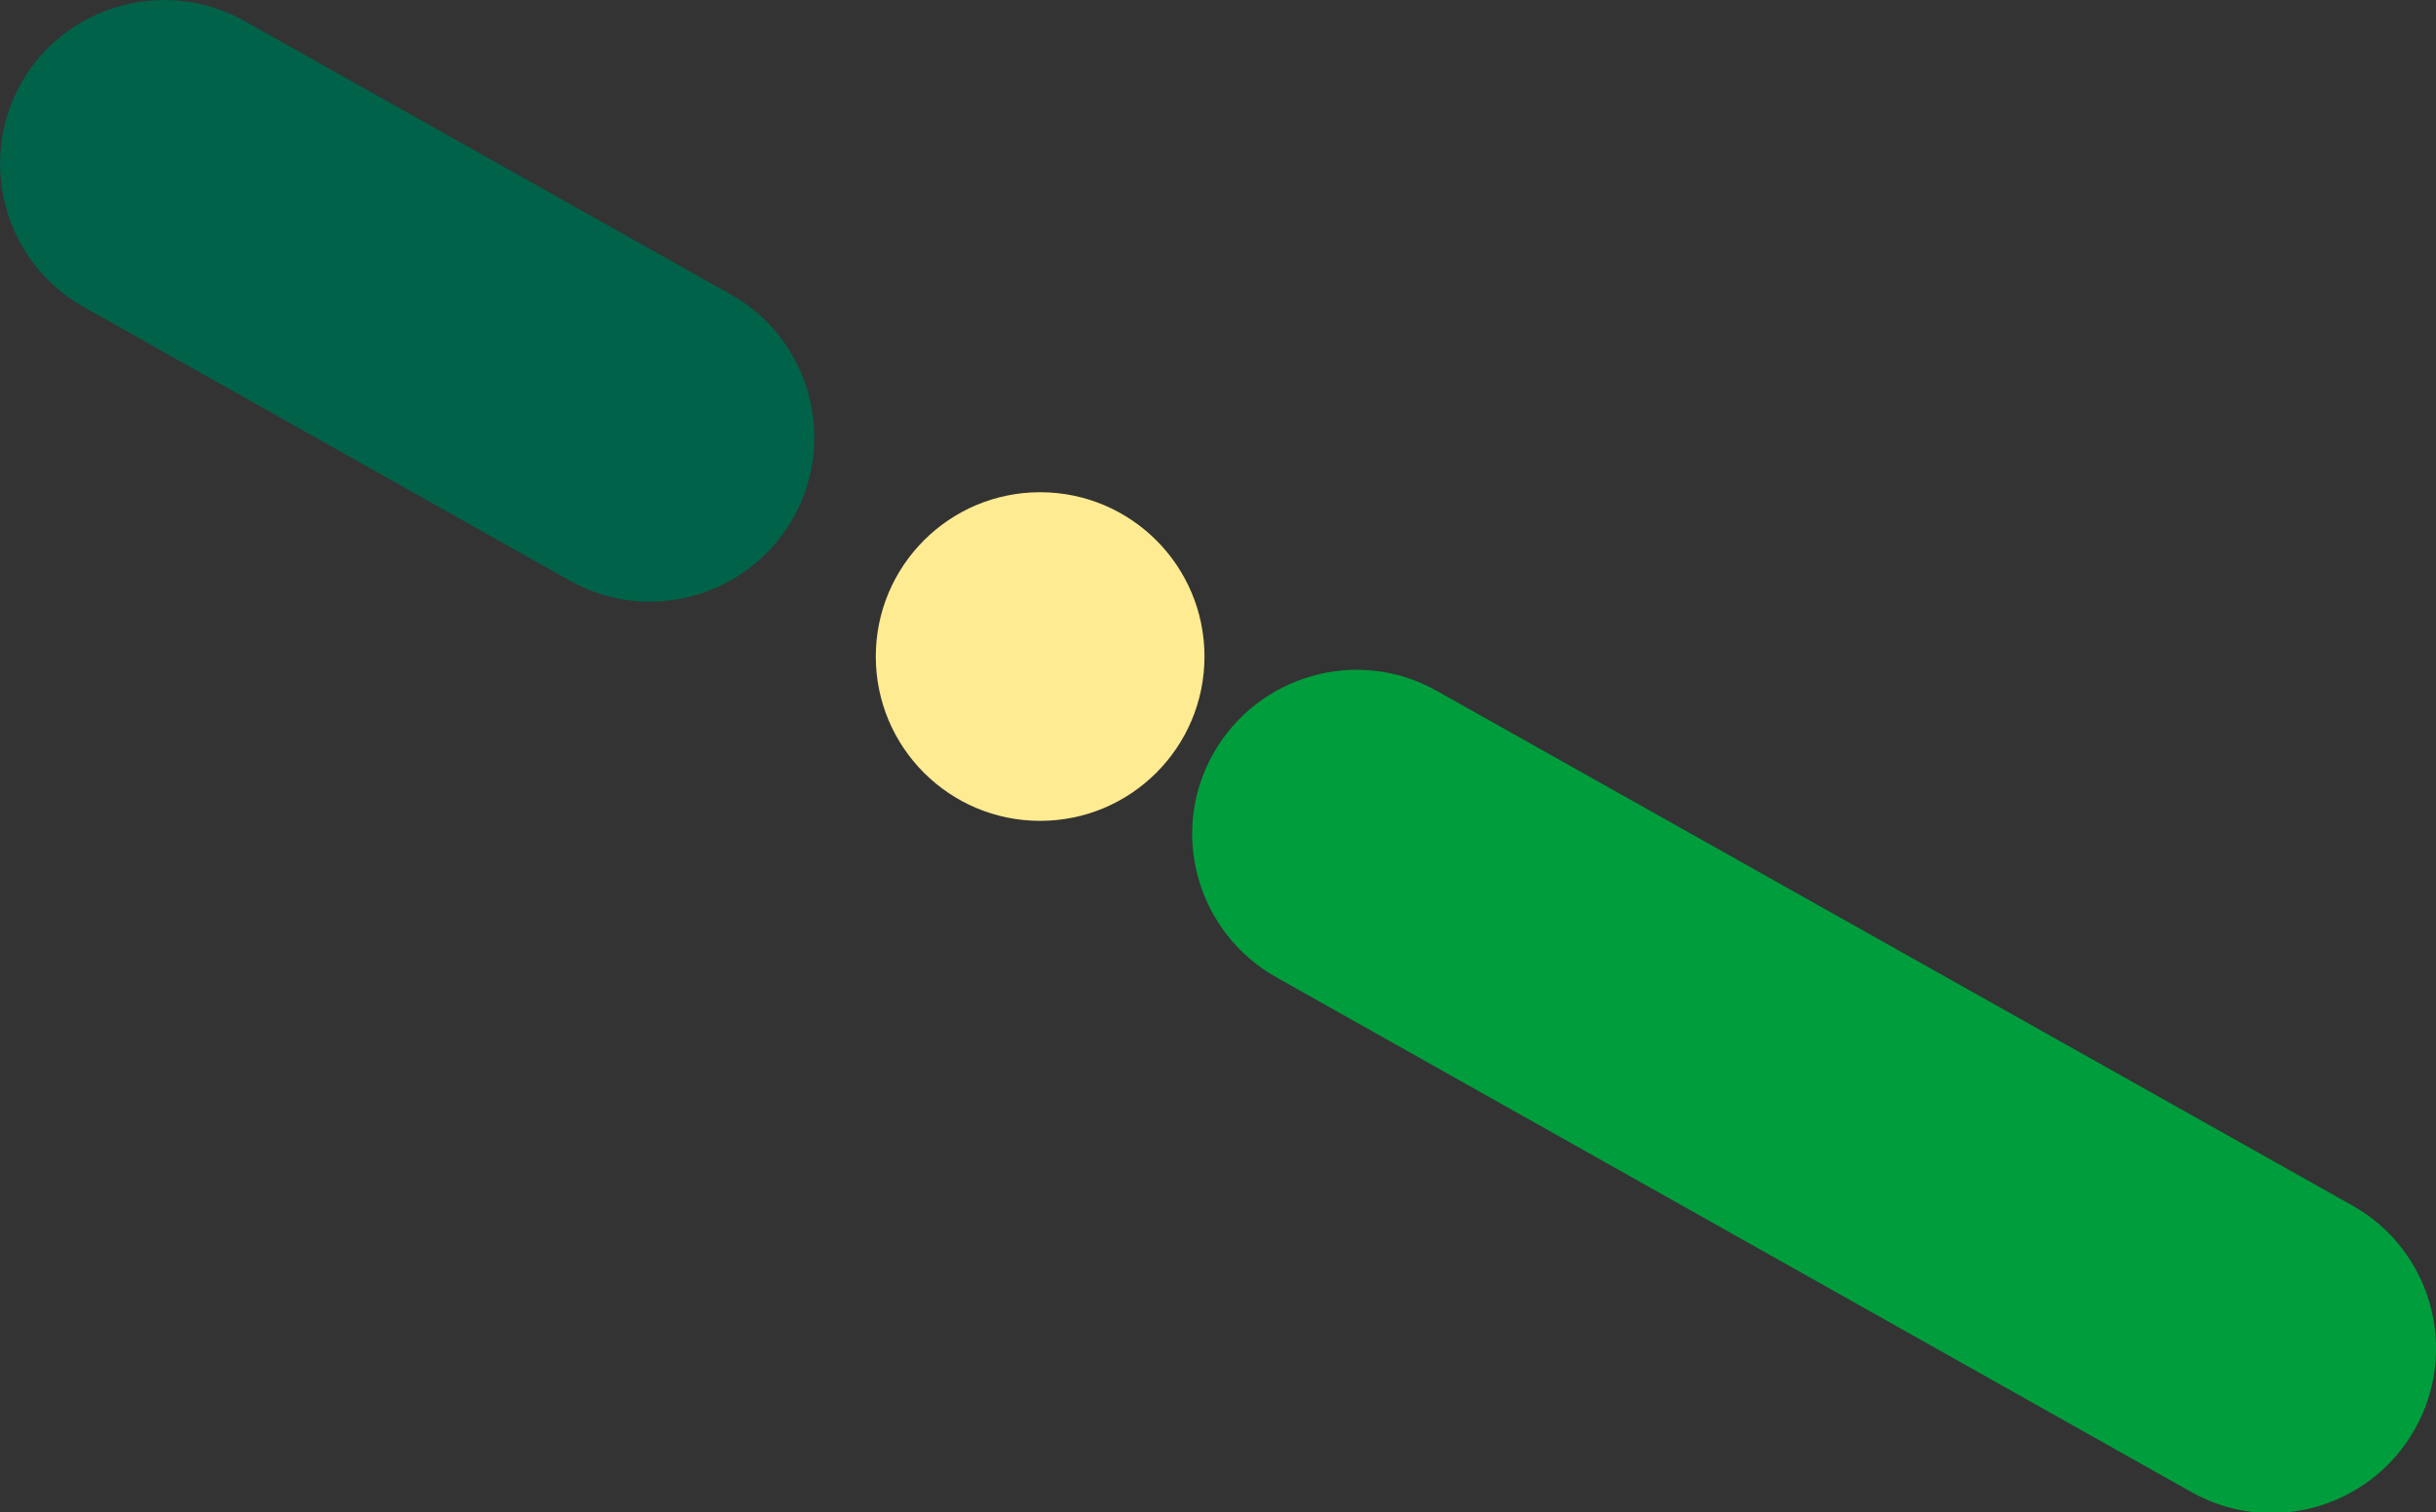
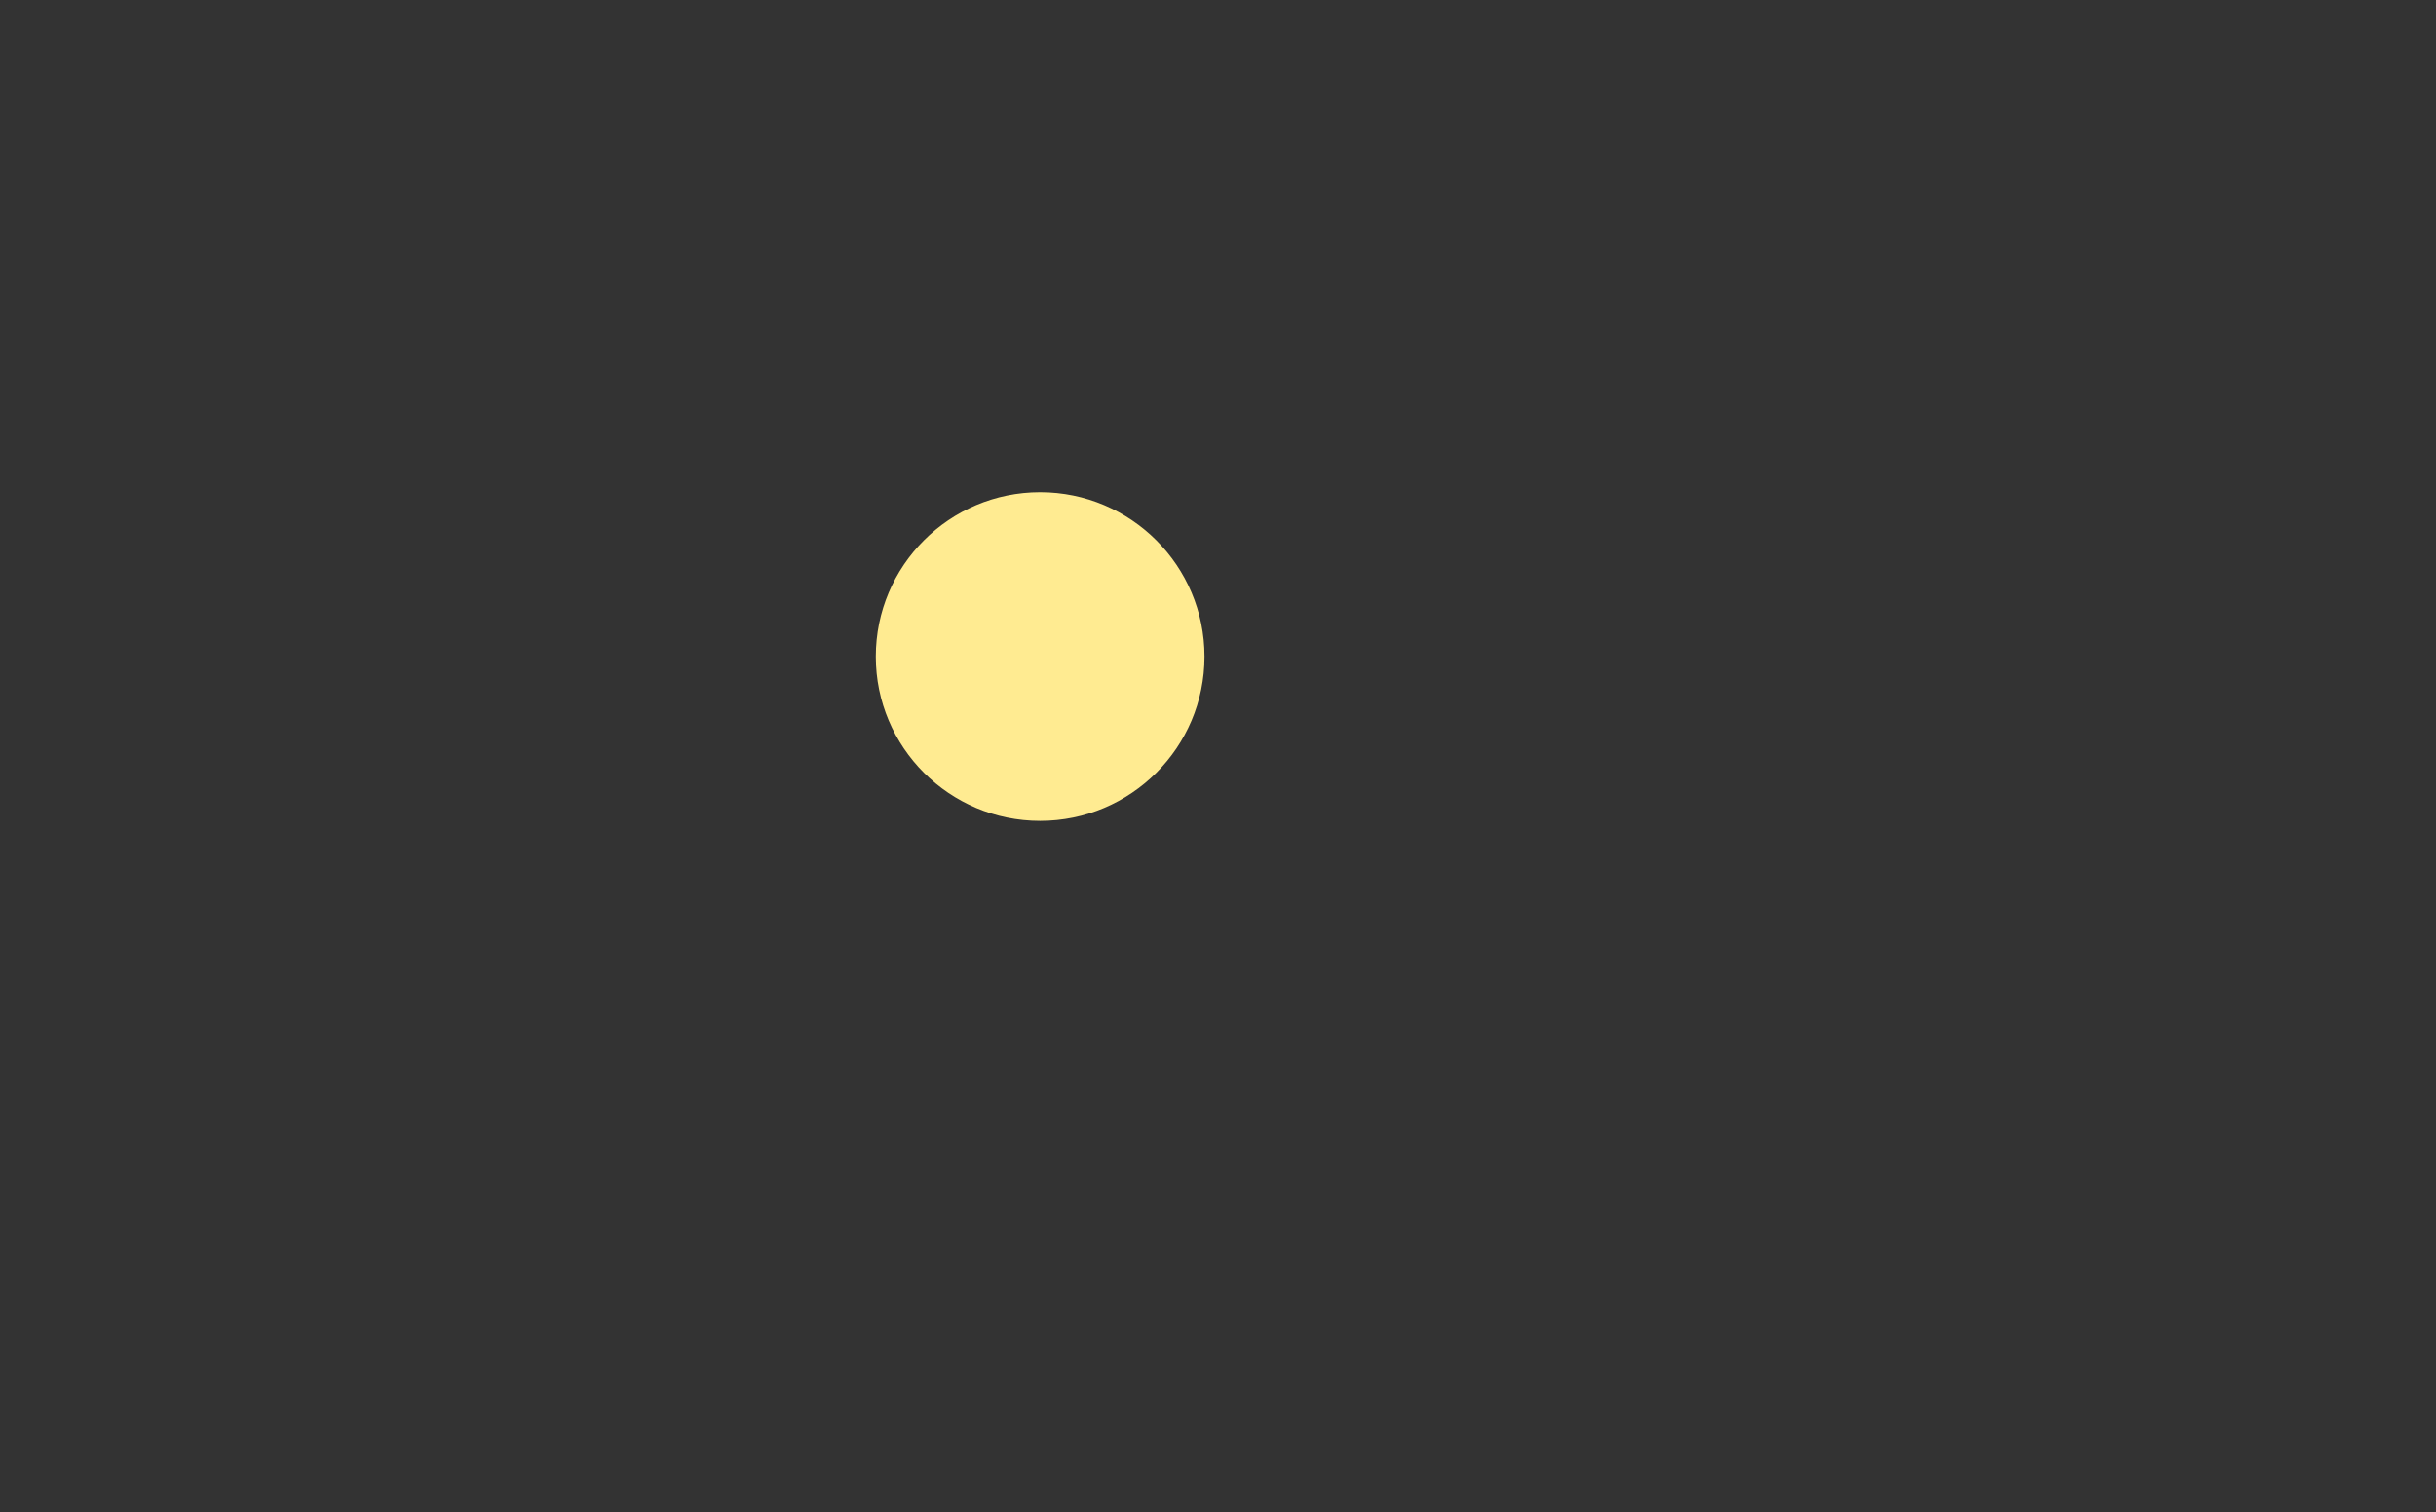
<svg xmlns="http://www.w3.org/2000/svg" viewBox="0 0 333.5 207.1">
  <rect x="0" y="0" width="333.5" height="207.1" fill="#333333" stroke="none" />
  <circle cx="142.4" cy="89.9" r="22.5" fill="#ffeb91" />
-   <path d="M100 40.3L33.5 2.9C22.7-3.2 8.9.7 2.9 11.4-3.2 22.2.7 36 11.4 42L78 79.5c10.8 6.1 24.5 2.2 30.6-8.6 6.1-10.8 2.2-24.6-8.6-30.6z" fill="#006349" />
-   <path d="M322.1 165.1L196.7 94.6c-10.8-6.1-24.5-2.2-30.6 8.6-6.1 10.8-2.2 24.5 8.6 30.6L300 204.3c10.8 6.1 24.5 2.2 30.6-8.6 6.1-10.8 2.3-24.5-8.5-30.6z" fill="#009d3d" />
</svg>